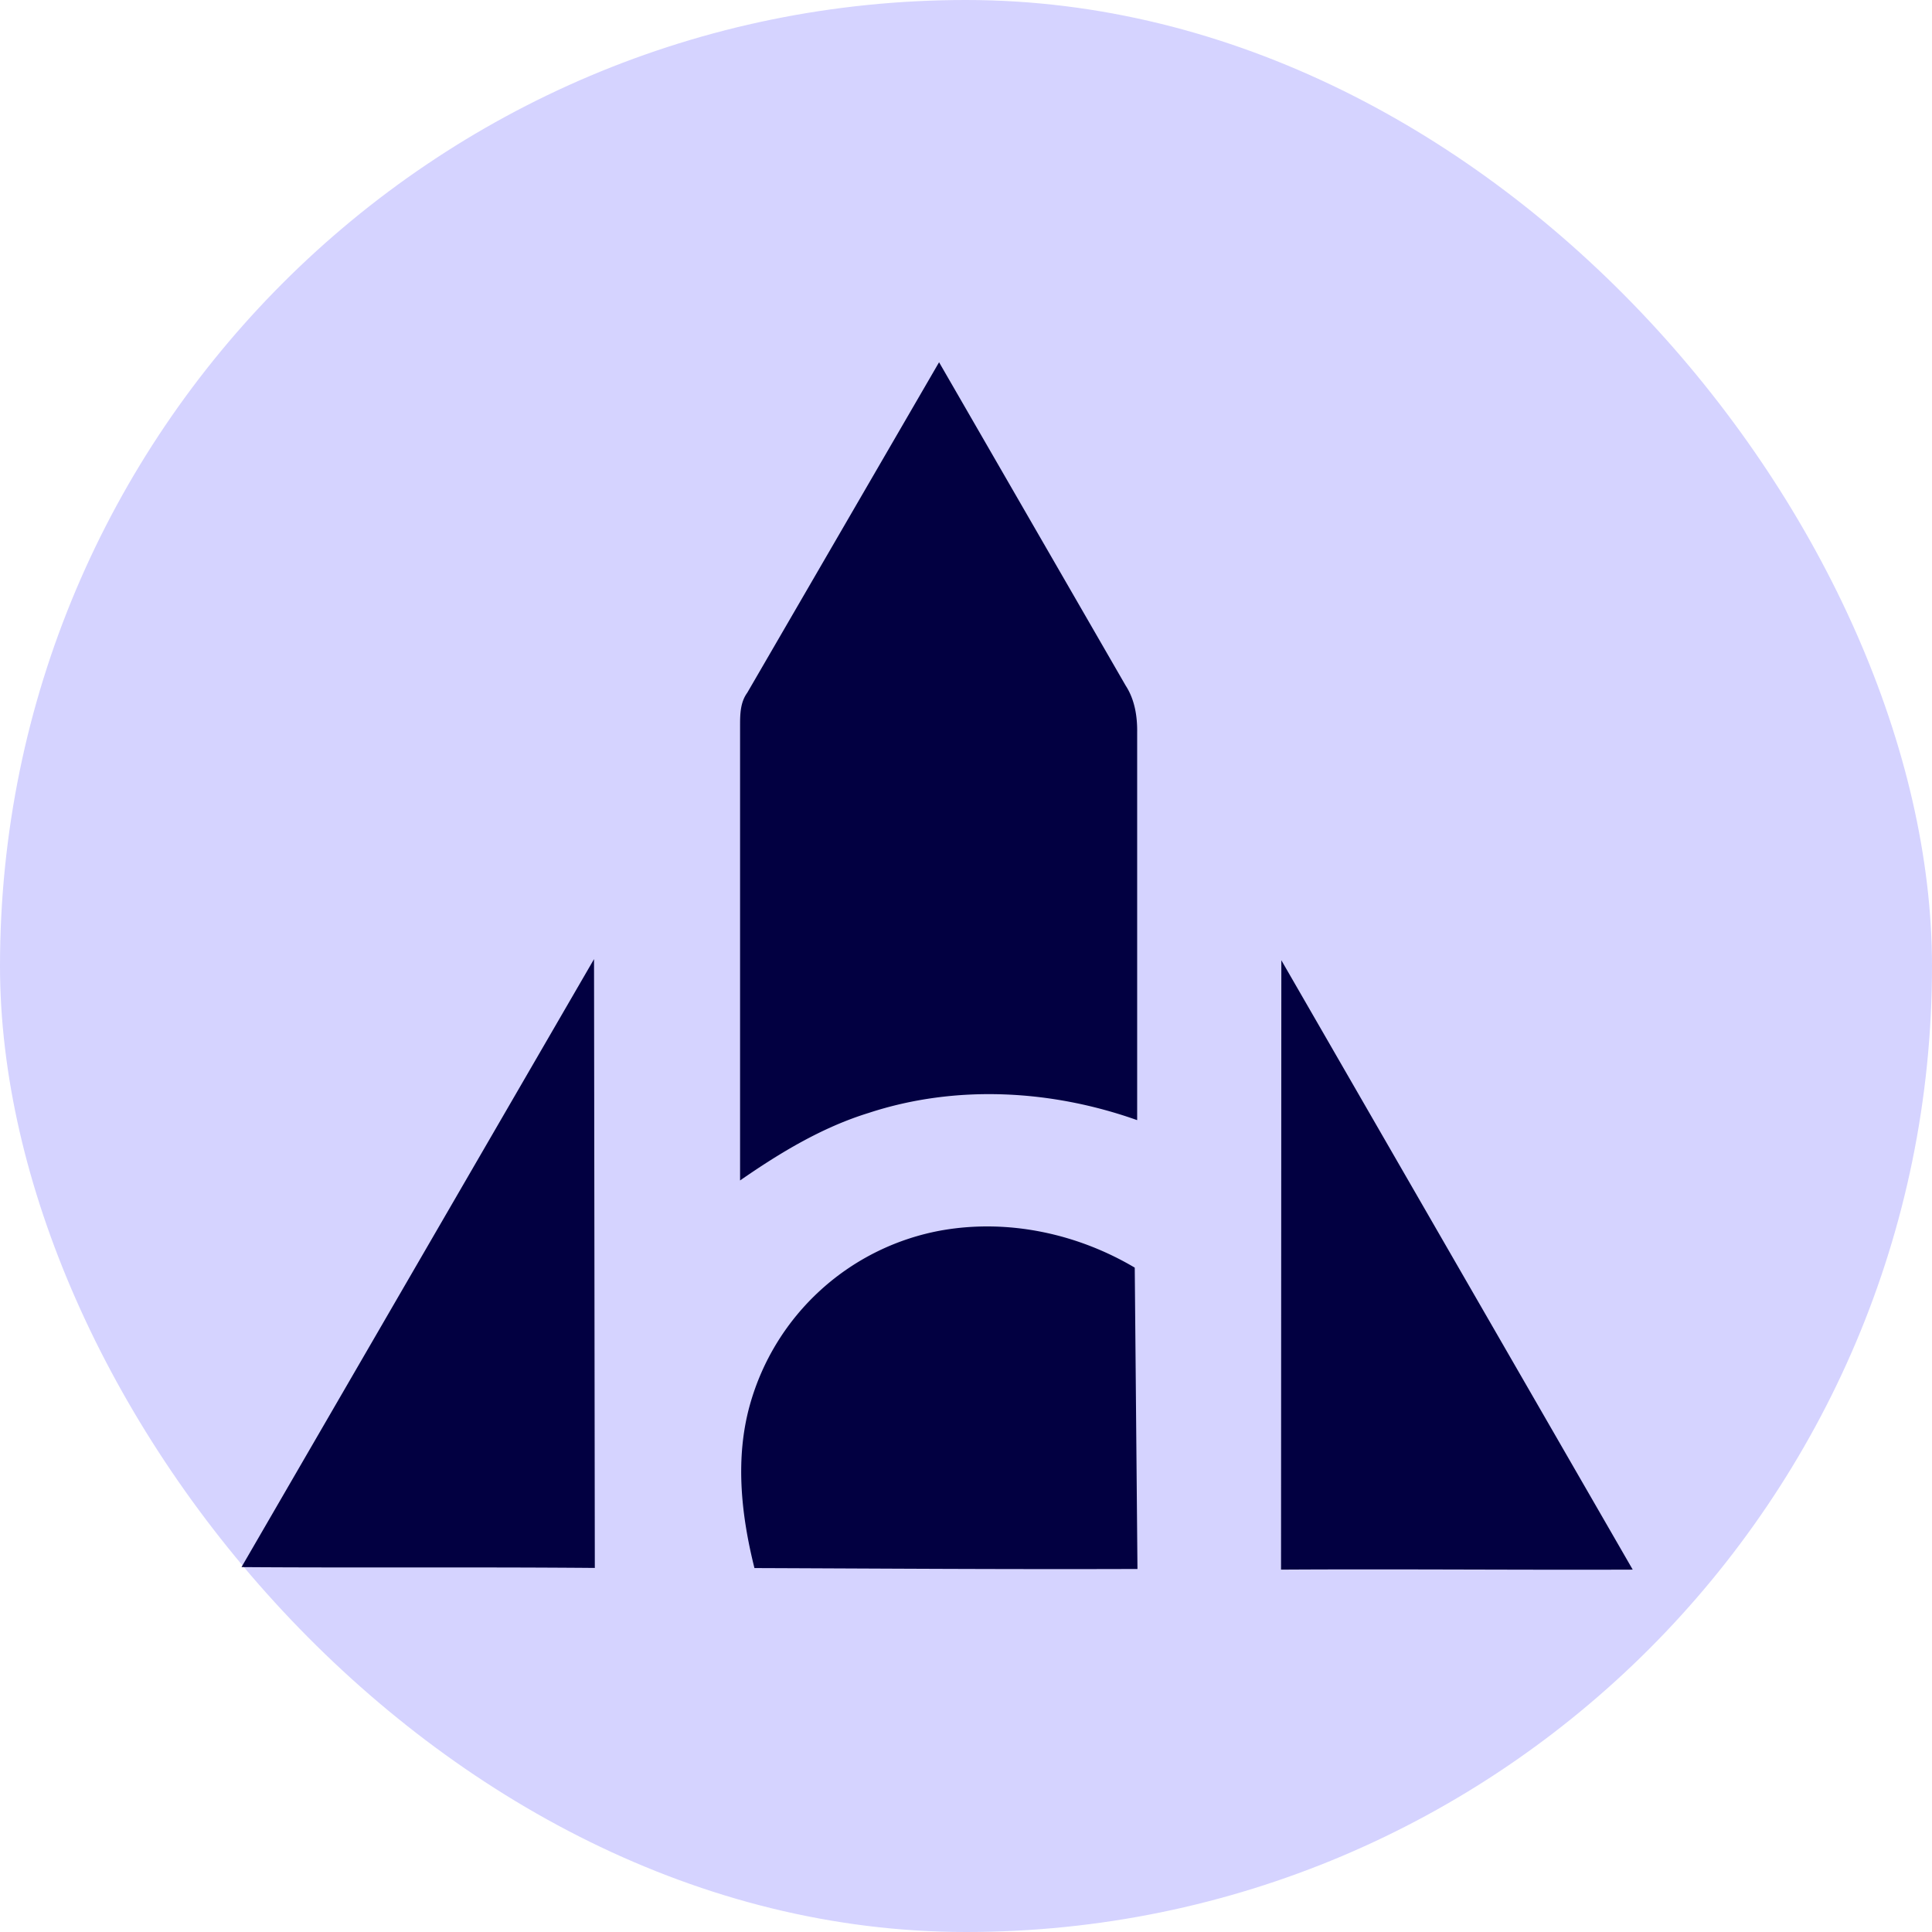
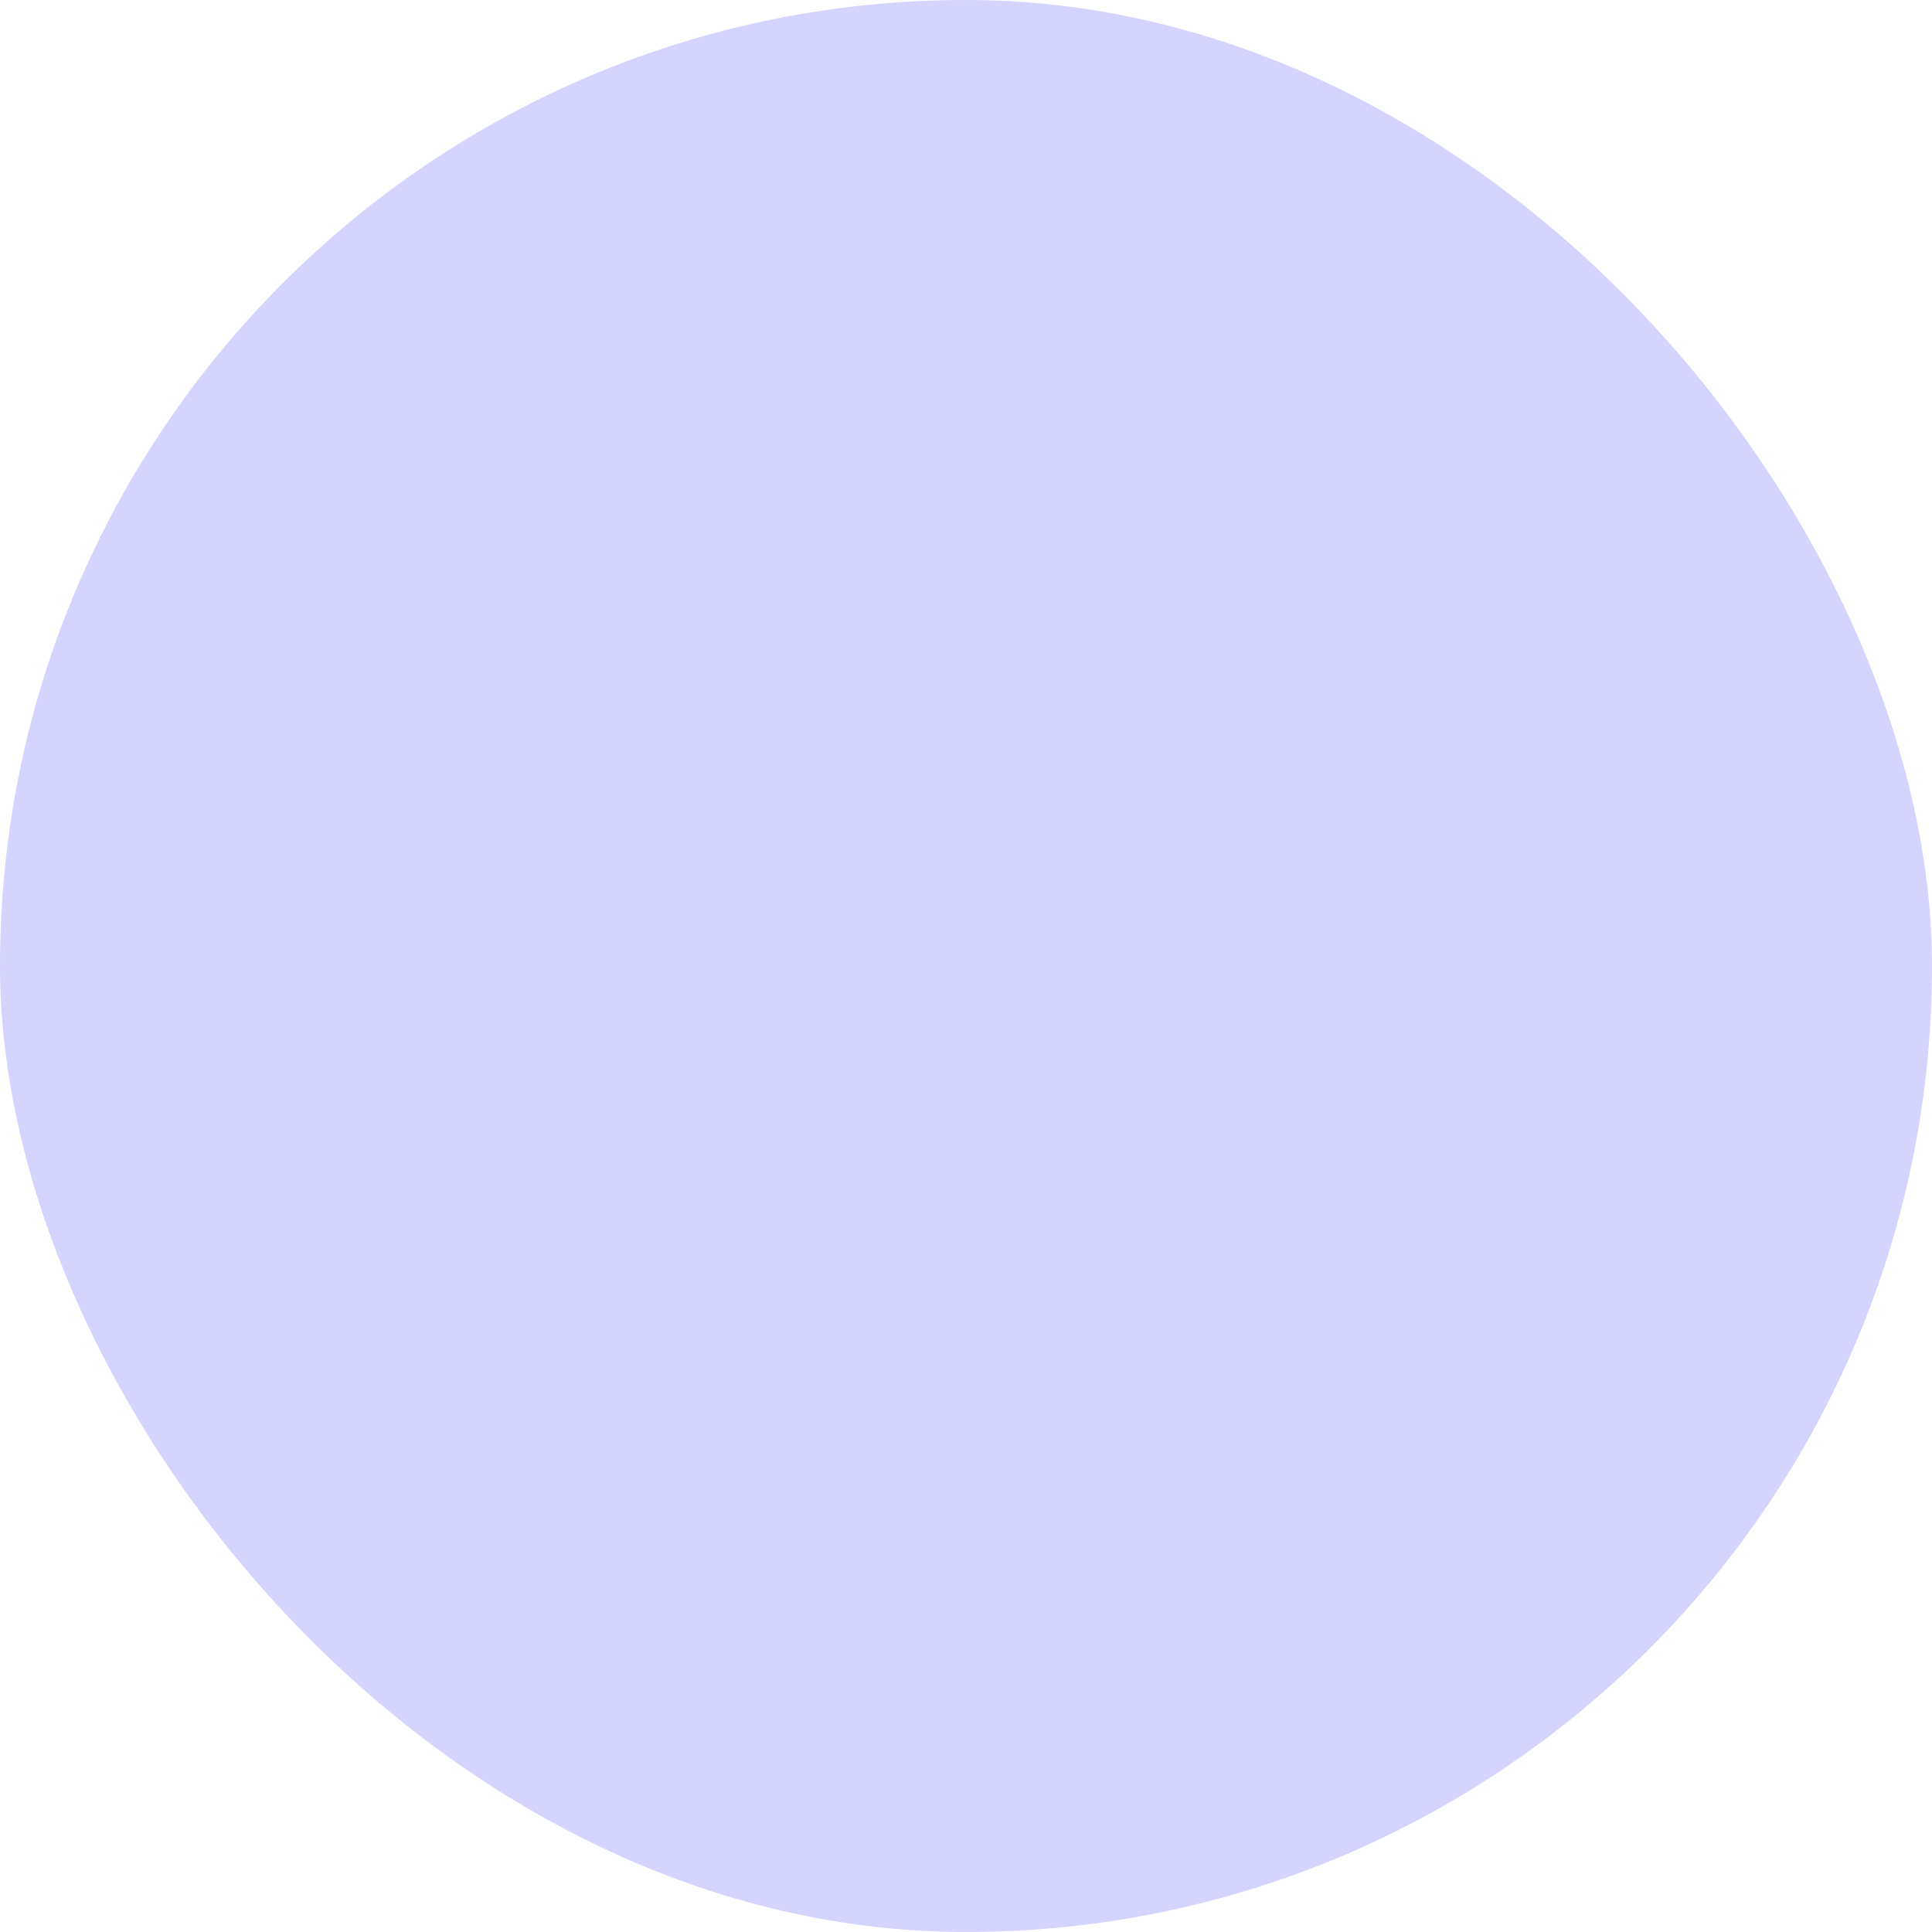
<svg xmlns="http://www.w3.org/2000/svg" width="32" height="32" fill="none">
  <rect width="32" height="32" rx="16" fill="#d5d3ff" />
-   <path d="M15.554 6l3.091 5.356c.15.231.194.509.19.781v6.416c-1.422-.505-3.006-.593-4.448-.119-.772.238-1.469.66-2.129 1.118v-7.548c0-.184.006-.375.119-.53L15.554 6zM4 25.956l5.839-10.07.013 10.084c-1.949-.017-3.901 0-5.852-.014zm17.222-10.053l5.821 10.095c-1.942.007-3.884-.012-5.825 0l.005-10.095zm-5.603 4.472c1.091-.186 2.227.059 3.176.621l.045 4.991c-2.114.008-4.23-.007-6.344-.015-.22-.879-.323-1.815-.076-2.701a4.04 4.04 0 0 1 3.198-2.896z" fill="#020041" />
</svg>